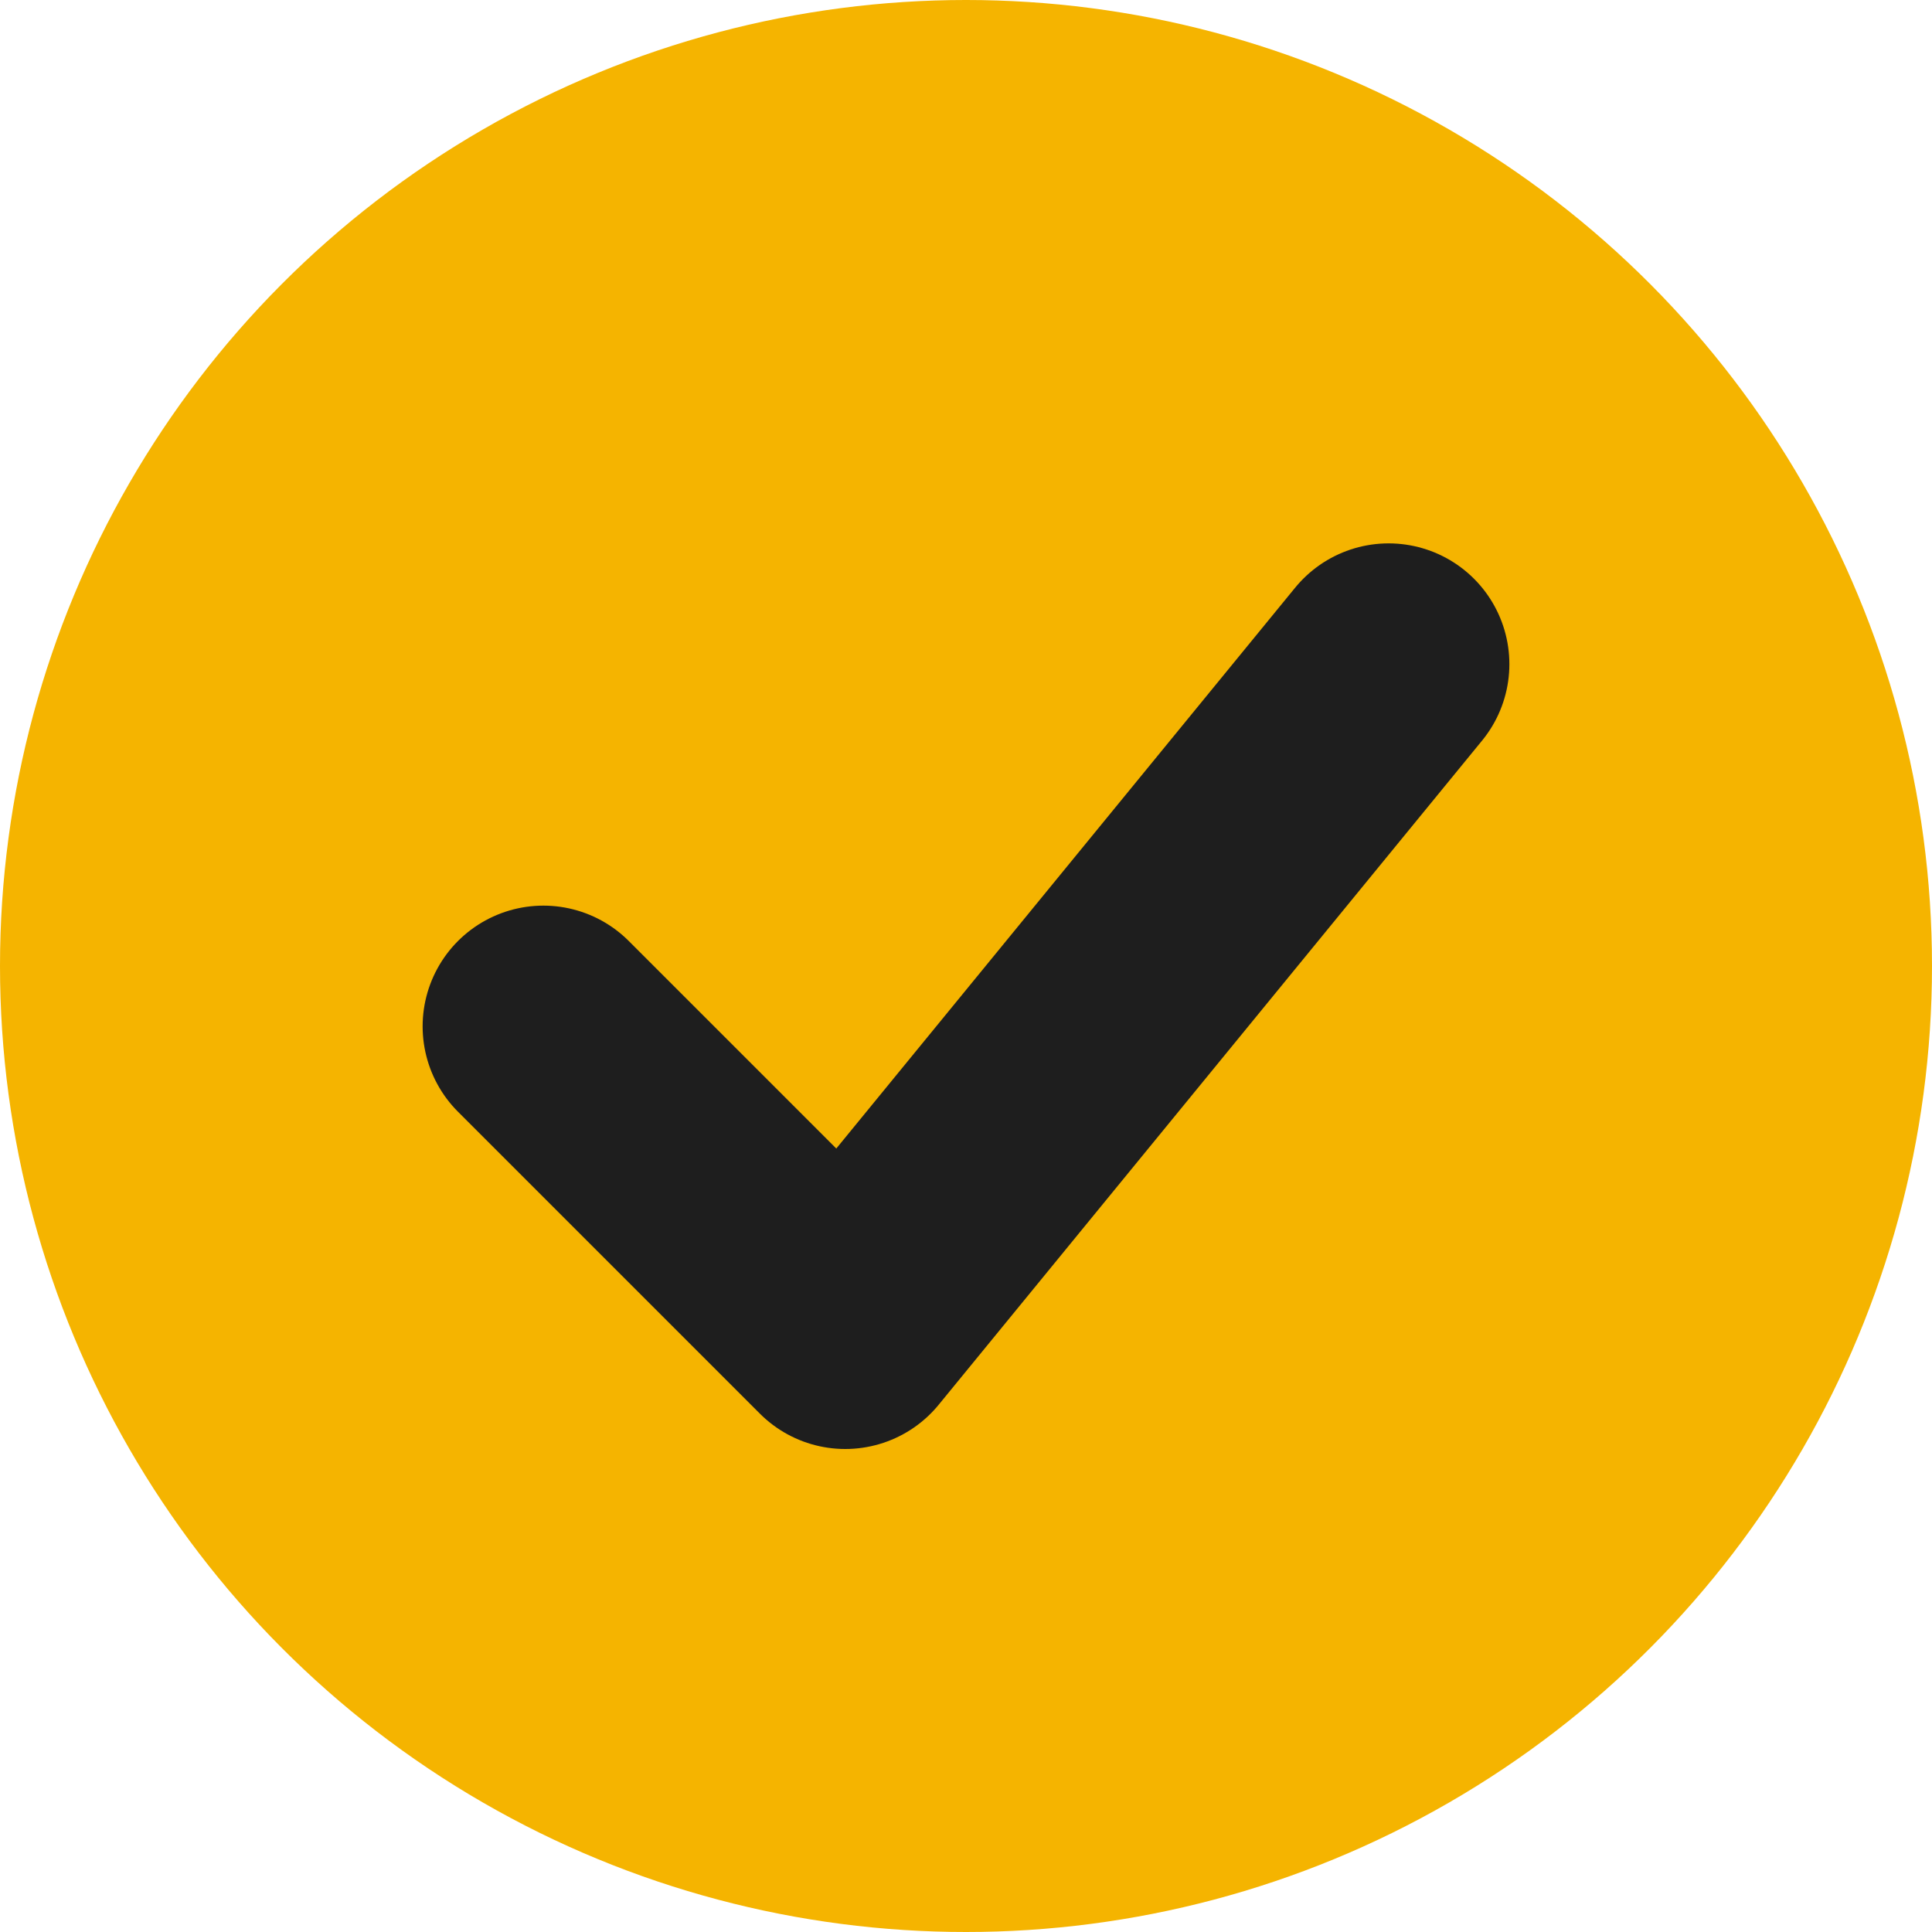
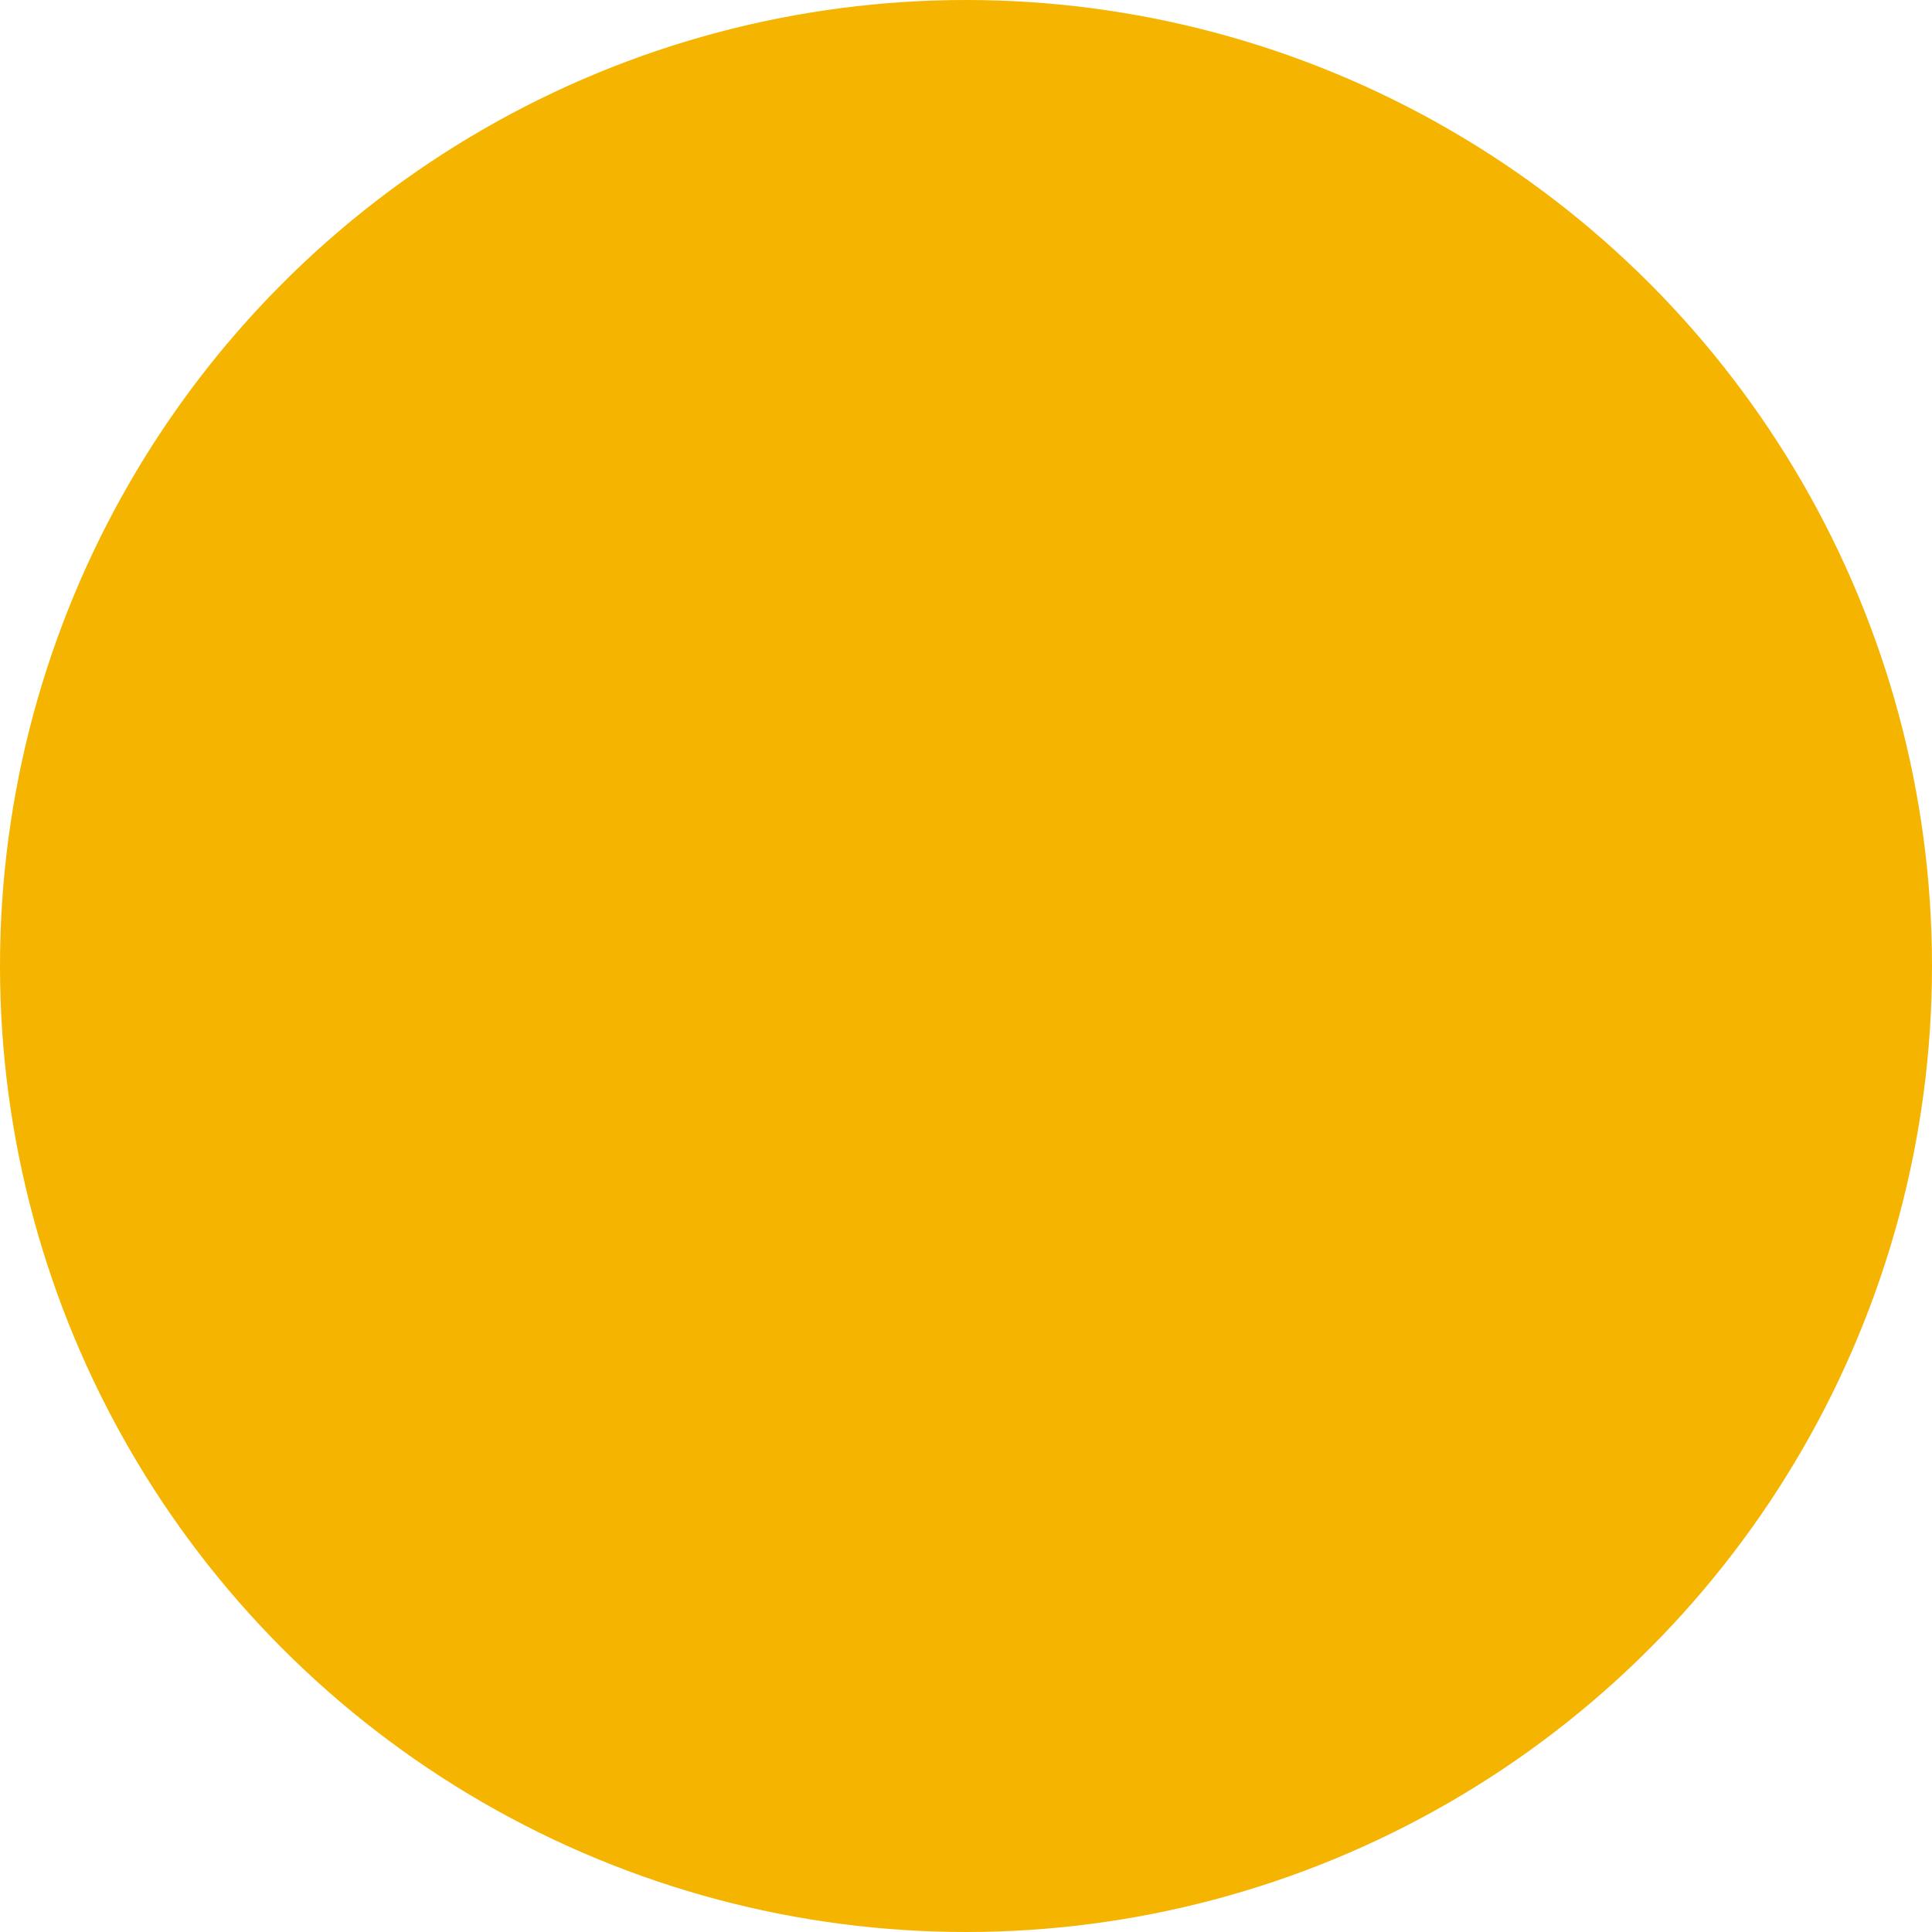
<svg xmlns="http://www.w3.org/2000/svg" width="16" height="16" viewBox="0 0 16 16" fill="none">
  <circle cx="8" cy="8" r="8" fill="#F5B400" />
-   <path d="M4.5 8.5L7 11L11.5 5.5" stroke="#1E1E1E" stroke-width="2" stroke-linecap="round" stroke-linejoin="round" />
</svg>